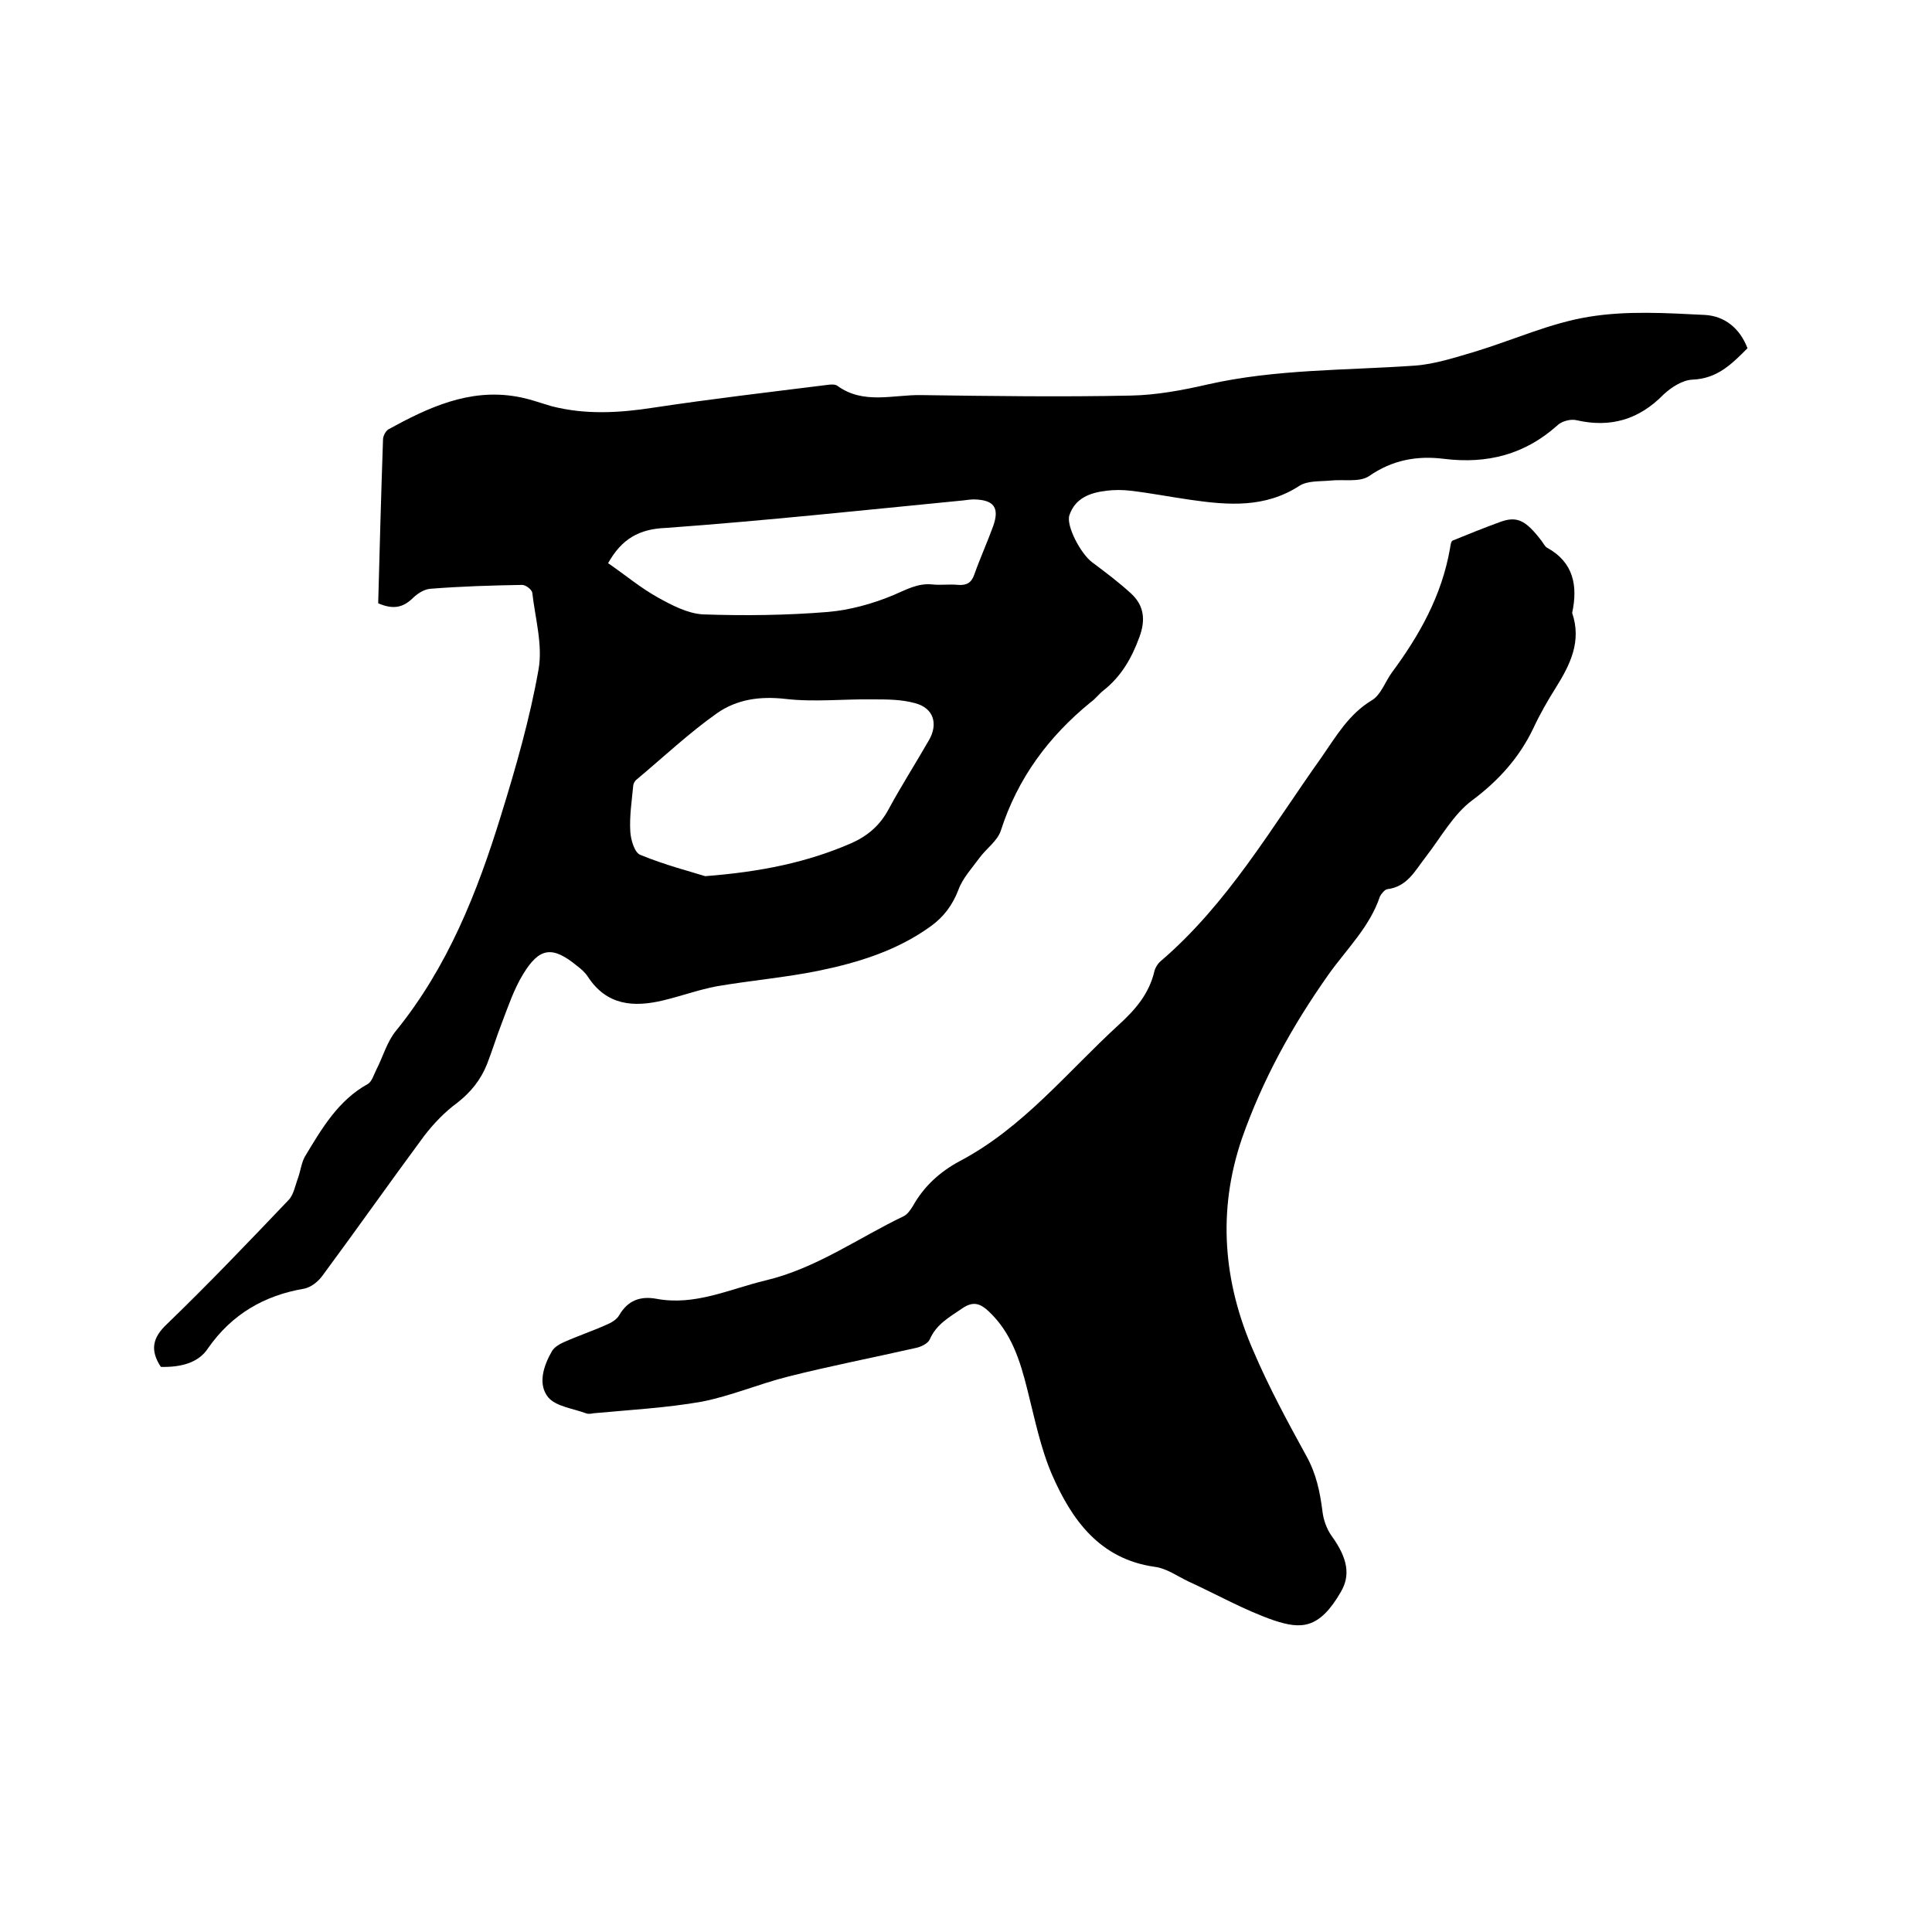
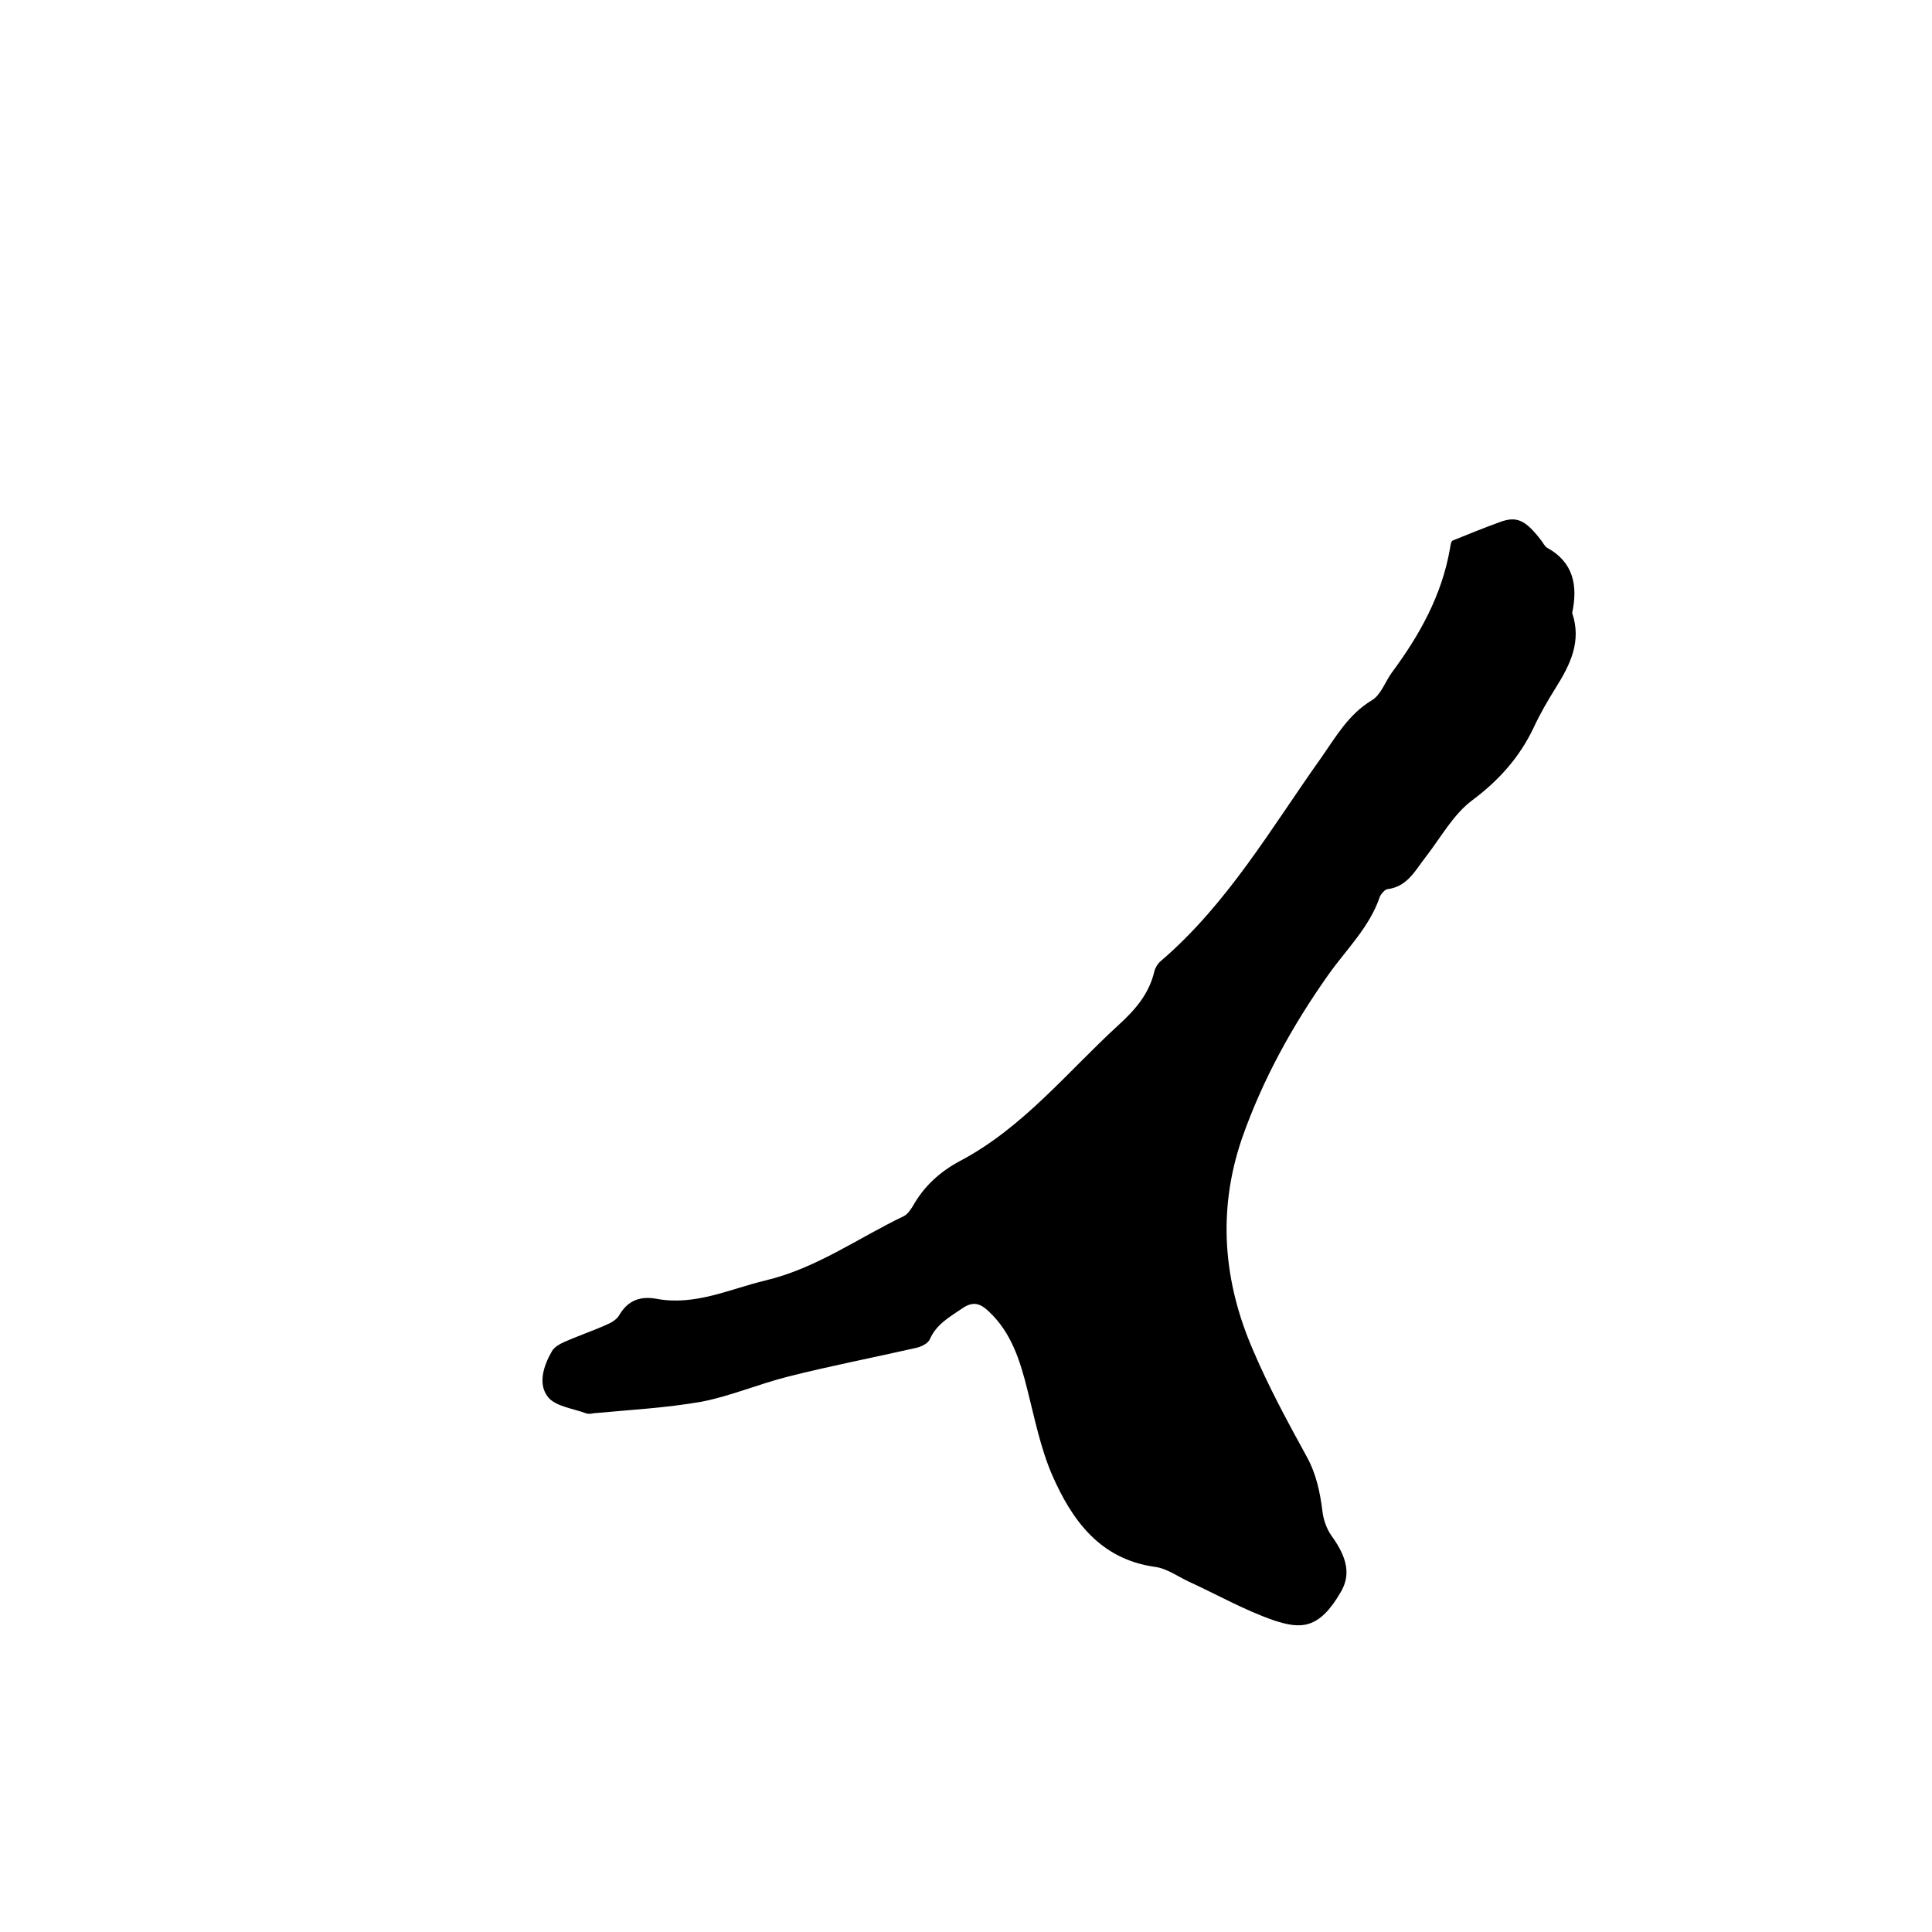
<svg xmlns="http://www.w3.org/2000/svg" enable-background="new 0 0 400 400" viewBox="0 0 400 400">
-   <path d="m33.3 283c-2.3-3.5-1.7-6.1 1.3-8.9 8.6-8.3 16.9-17 25.1-25.6 1.1-1.1 1.4-3 2-4.6.5-1.4.7-3.1 1.4-4.4 3.5-5.8 6.9-11.7 13.1-15.1.8-.5 1.2-1.9 1.7-2.9 1.4-2.7 2.2-5.8 4.1-8.1 10.7-13.2 16.8-28.6 21.7-44.5 3.1-10 6-20.1 7.8-30.3.9-5.1-.7-10.6-1.3-15.9-.1-.6-1.3-1.6-2.1-1.6-6.3.1-12.7.3-19 .8-1.3.1-2.7 1-3.7 2-1.9 1.8-3.9 2.4-7.1 1 .3-11.1.6-22.5 1-33.9 0-.7.5-1.7 1.1-2.1 8.2-4.5 16.7-8.5 26.5-6.8 2.5.4 4.9 1.3 7.3 2 7 1.8 14 1.4 21.1.3 11.9-1.8 23.9-3.2 35.9-4.7.7-.1 1.7-.2 2.2.2 5.4 3.9 11.5 1.8 17.3 1.9 14.5.2 29 .4 43.4.1 5.3-.1 10.7-1.1 15.9-2.3 14.1-3.2 28.6-2.9 42.9-3.9 4.2-.3 8.4-1.7 12.5-2.9 7.9-2.4 15.5-5.9 23.5-7.2 7.8-1.3 16-.8 24-.4 4.1.2 7.3 2.7 8.9 6.9-3.2 3.2-6.2 6.3-11.4 6.5-2.1.1-4.4 1.6-6 3.1-5.1 5.2-11 6.9-18 5.3-1.2-.3-3.1.2-4 1.1-6.7 6-14.5 8-23.4 6.9-5.6-.7-10.7.2-15.6 3.6-2 1.3-5.3.6-8 .9-2.2.2-4.7 0-6.4 1.1-7.1 4.6-14.7 4-22.4 2.9-4.2-.6-8.3-1.4-12.5-1.9-1.7-.2-3.4-.2-5 0-3.4.4-6.5 1.5-7.7 5.1-.7 2.2 2.4 8 4.7 9.7 2.8 2.1 5.6 4.2 8.1 6.5 2.7 2.5 3 5.5 1.7 9-1.6 4.4-3.8 8.2-7.5 11.1-.9.7-1.6 1.7-2.6 2.4-8.7 7.1-15.1 15.7-18.6 26.6-.7 2.1-3 3.7-4.4 5.6-1.6 2.2-3.5 4.2-4.4 6.7-1.2 3.1-3 5.5-5.6 7.4-7 5.1-15.1 7.6-23.4 9.3-6.9 1.4-14 2-21 3.2-3.7.7-7.3 2-11 2.9-6.2 1.5-11.8 1.1-15.7-4.9-.6-.9-1.4-1.6-2.2-2.2-5.1-4.2-7.8-3.9-11.2 1.7-1.9 3.1-3.1 6.7-4.4 10.1-1.1 2.8-2 5.8-3.1 8.6-1.3 3.2-3.3 5.7-6.1 7.9-2.6 1.9-4.9 4.3-6.9 6.9-7.1 9.6-14 19.4-21.1 29-.9 1.2-2.3 2.3-3.7 2.6-8.3 1.4-15 5.3-19.9 12.3-2 3.1-5.7 4-9.8 3.9zm112.7-101.6c11.7-.9 21.2-2.9 30.2-6.8 3.4-1.5 6-3.7 7.8-7.1 2.6-4.8 5.6-9.5 8.3-14.2 2-3.4 1-6.7-2.8-7.7-2.8-.8-5.8-.8-8.8-.8-6-.1-12.1.6-18.1-.1-5.3-.6-10.1.1-14.2 3-5.8 4.1-11.1 9.1-16.6 13.7-.4.3-.7.9-.7 1.3-.3 3.2-.8 6.3-.6 9.5.1 1.7.9 4.4 2.1 4.8 5.1 2.1 10.2 3.4 13.4 4.4zm-20.1-64.8c3.5 2.4 6.7 5.1 10.3 7.1 2.9 1.6 6.1 3.3 9.3 3.5 8.6.3 17.3.2 25.9-.5 4.6-.4 9.3-1.7 13.6-3.5 2.6-1.1 5-2.5 8-2.2 1.8.2 3.6-.1 5.4.1 1.7.1 2.7-.4 3.3-2.1 1.2-3.4 2.7-6.7 3.9-10 1.4-3.9.2-5.5-3.9-5.6-.7 0-1.5.1-2.2.2-20.5 2-41 4.2-61.6 5.7-5.6.2-9.2 2.3-12 7.3z" />
  <path d="m325.5 126.9c2 5.9-.4 10.7-3.4 15.5-1.7 2.7-3.3 5.5-4.6 8.3-2.9 6.1-7.2 10.9-12.7 15-3.9 2.9-6.5 7.7-9.6 11.7-2.2 2.8-3.8 6.2-8 6.7-.5.1-1.2.9-1.5 1.5-2.1 6.3-6.9 10.9-10.6 16.1-7.5 10.6-13.7 21.8-18 34.1-5.1 15-3.8 29.7 2.4 43.9 3.2 7.5 7.1 14.7 11 21.8 2 3.6 2.8 7.4 3.3 11.4.2 1.8.9 3.7 1.9 5.1 3.4 4.7 3.9 8.2 1.9 11.6-4.5 7.8-8.3 7.7-13.8 5.9-6.1-2.1-11.9-5.4-17.8-8.1-2.3-1.1-4.5-2.7-6.9-3-11.4-1.6-17.2-9.7-21.3-19.1-2.4-5.6-3.6-11.7-5.1-17.6-1.5-6-3.3-11.8-8-16.2-1.7-1.6-3.2-2.2-5.5-.6-2.6 1.8-5.3 3.2-6.7 6.4-.4.9-1.9 1.6-3 1.8-8.8 2-17.6 3.7-26.3 5.9-6 1.5-11.8 4-17.9 5.2-7.4 1.3-14.9 1.7-22.4 2.4-.5.1-1.1.2-1.6 0-2.7-1-6.2-1.4-7.8-3.3-2.2-2.7-1-6.5.8-9.6.5-.8 1.5-1.4 2.4-1.8 2.9-1.3 5.9-2.3 8.8-3.6 1-.4 2.2-1.1 2.7-2 1.8-3.1 4.4-4 7.7-3.4 8 1.5 15.1-2 22.6-3.8 10.5-2.5 19.2-8.8 28.6-13.3.8-.4 1.4-1.3 1.9-2.1 2.3-4.1 5.6-7.1 9.7-9.3 13.1-6.9 22.2-18.4 32.9-28.2 3.4-3.1 6.3-6.4 7.4-11.1.2-.8.7-1.6 1.3-2.1 13.9-11.9 22.9-27.6 33.3-42.2 3-4.3 5.6-8.9 10.4-11.8 1.9-1.1 2.8-3.9 4.2-5.8 5.7-7.7 10.3-15.9 12-25.6.1-.6.2-1.6.6-1.7 3.2-1.3 6.4-2.6 9.7-3.8 3.5-1.3 5.3-.5 8.6 3.8.4.5.7 1.2 1.2 1.5 5.5 3 6.4 7.9 5.2 13.5z" />
</svg>